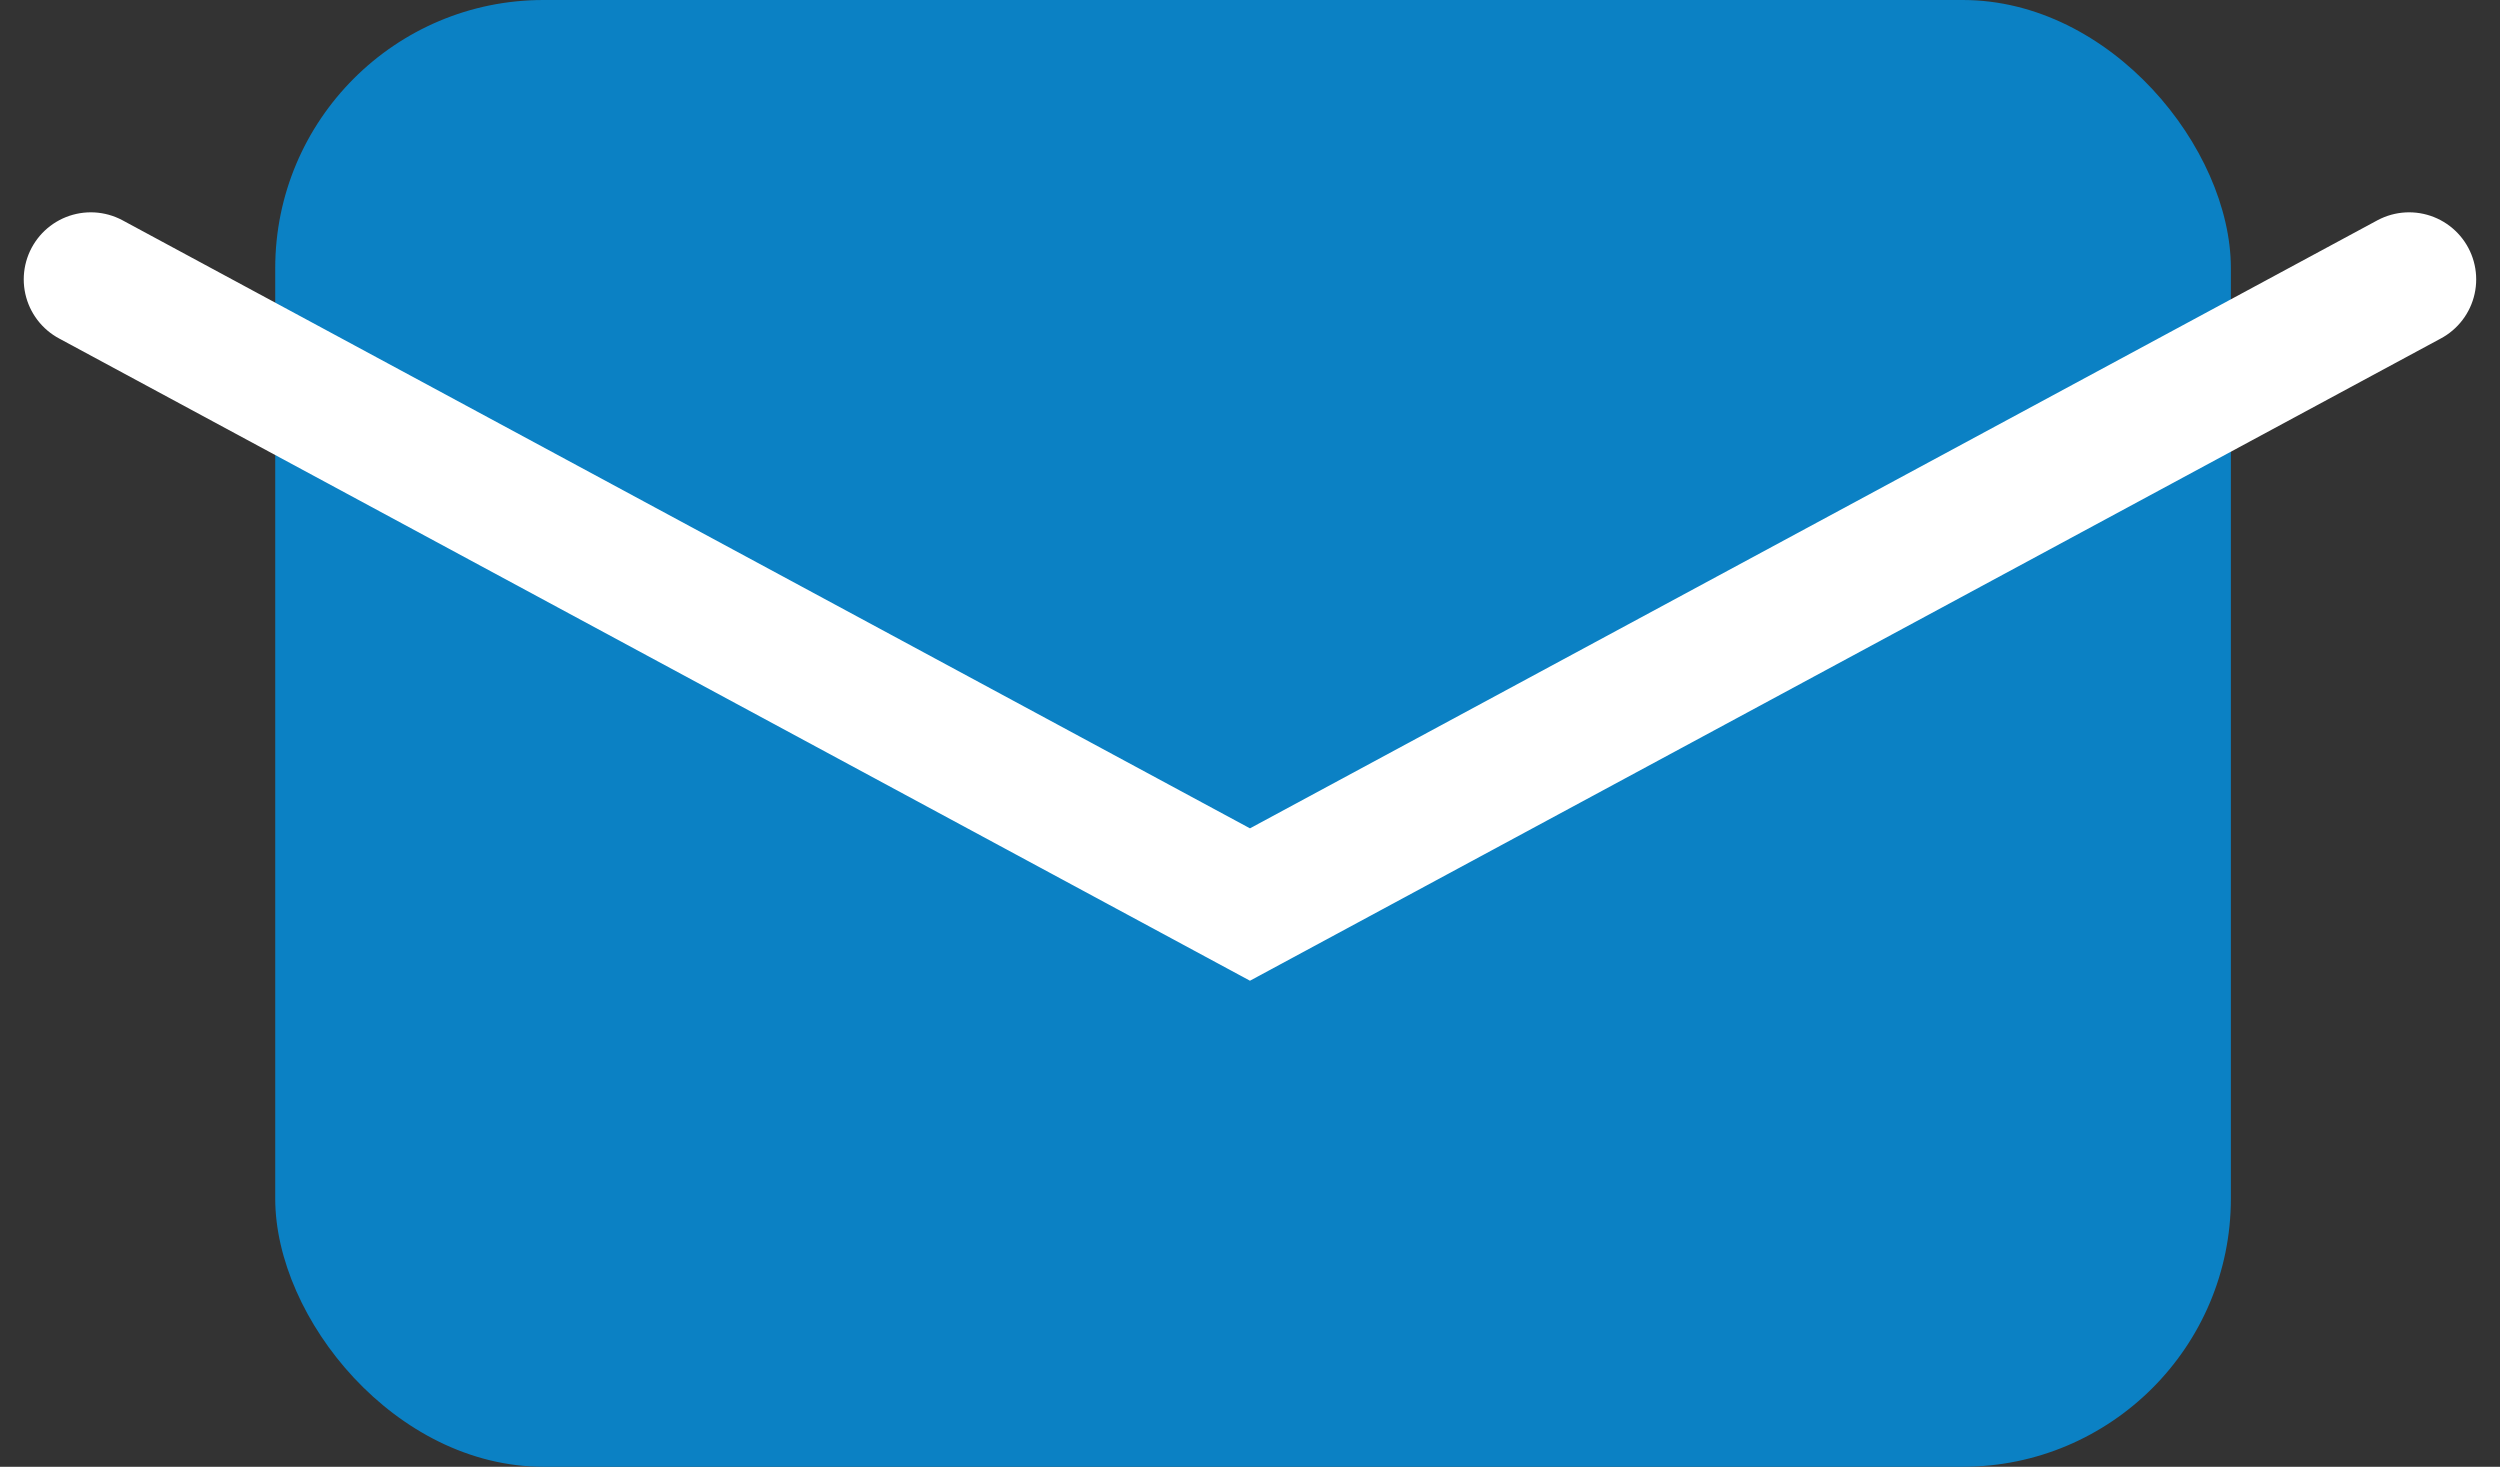
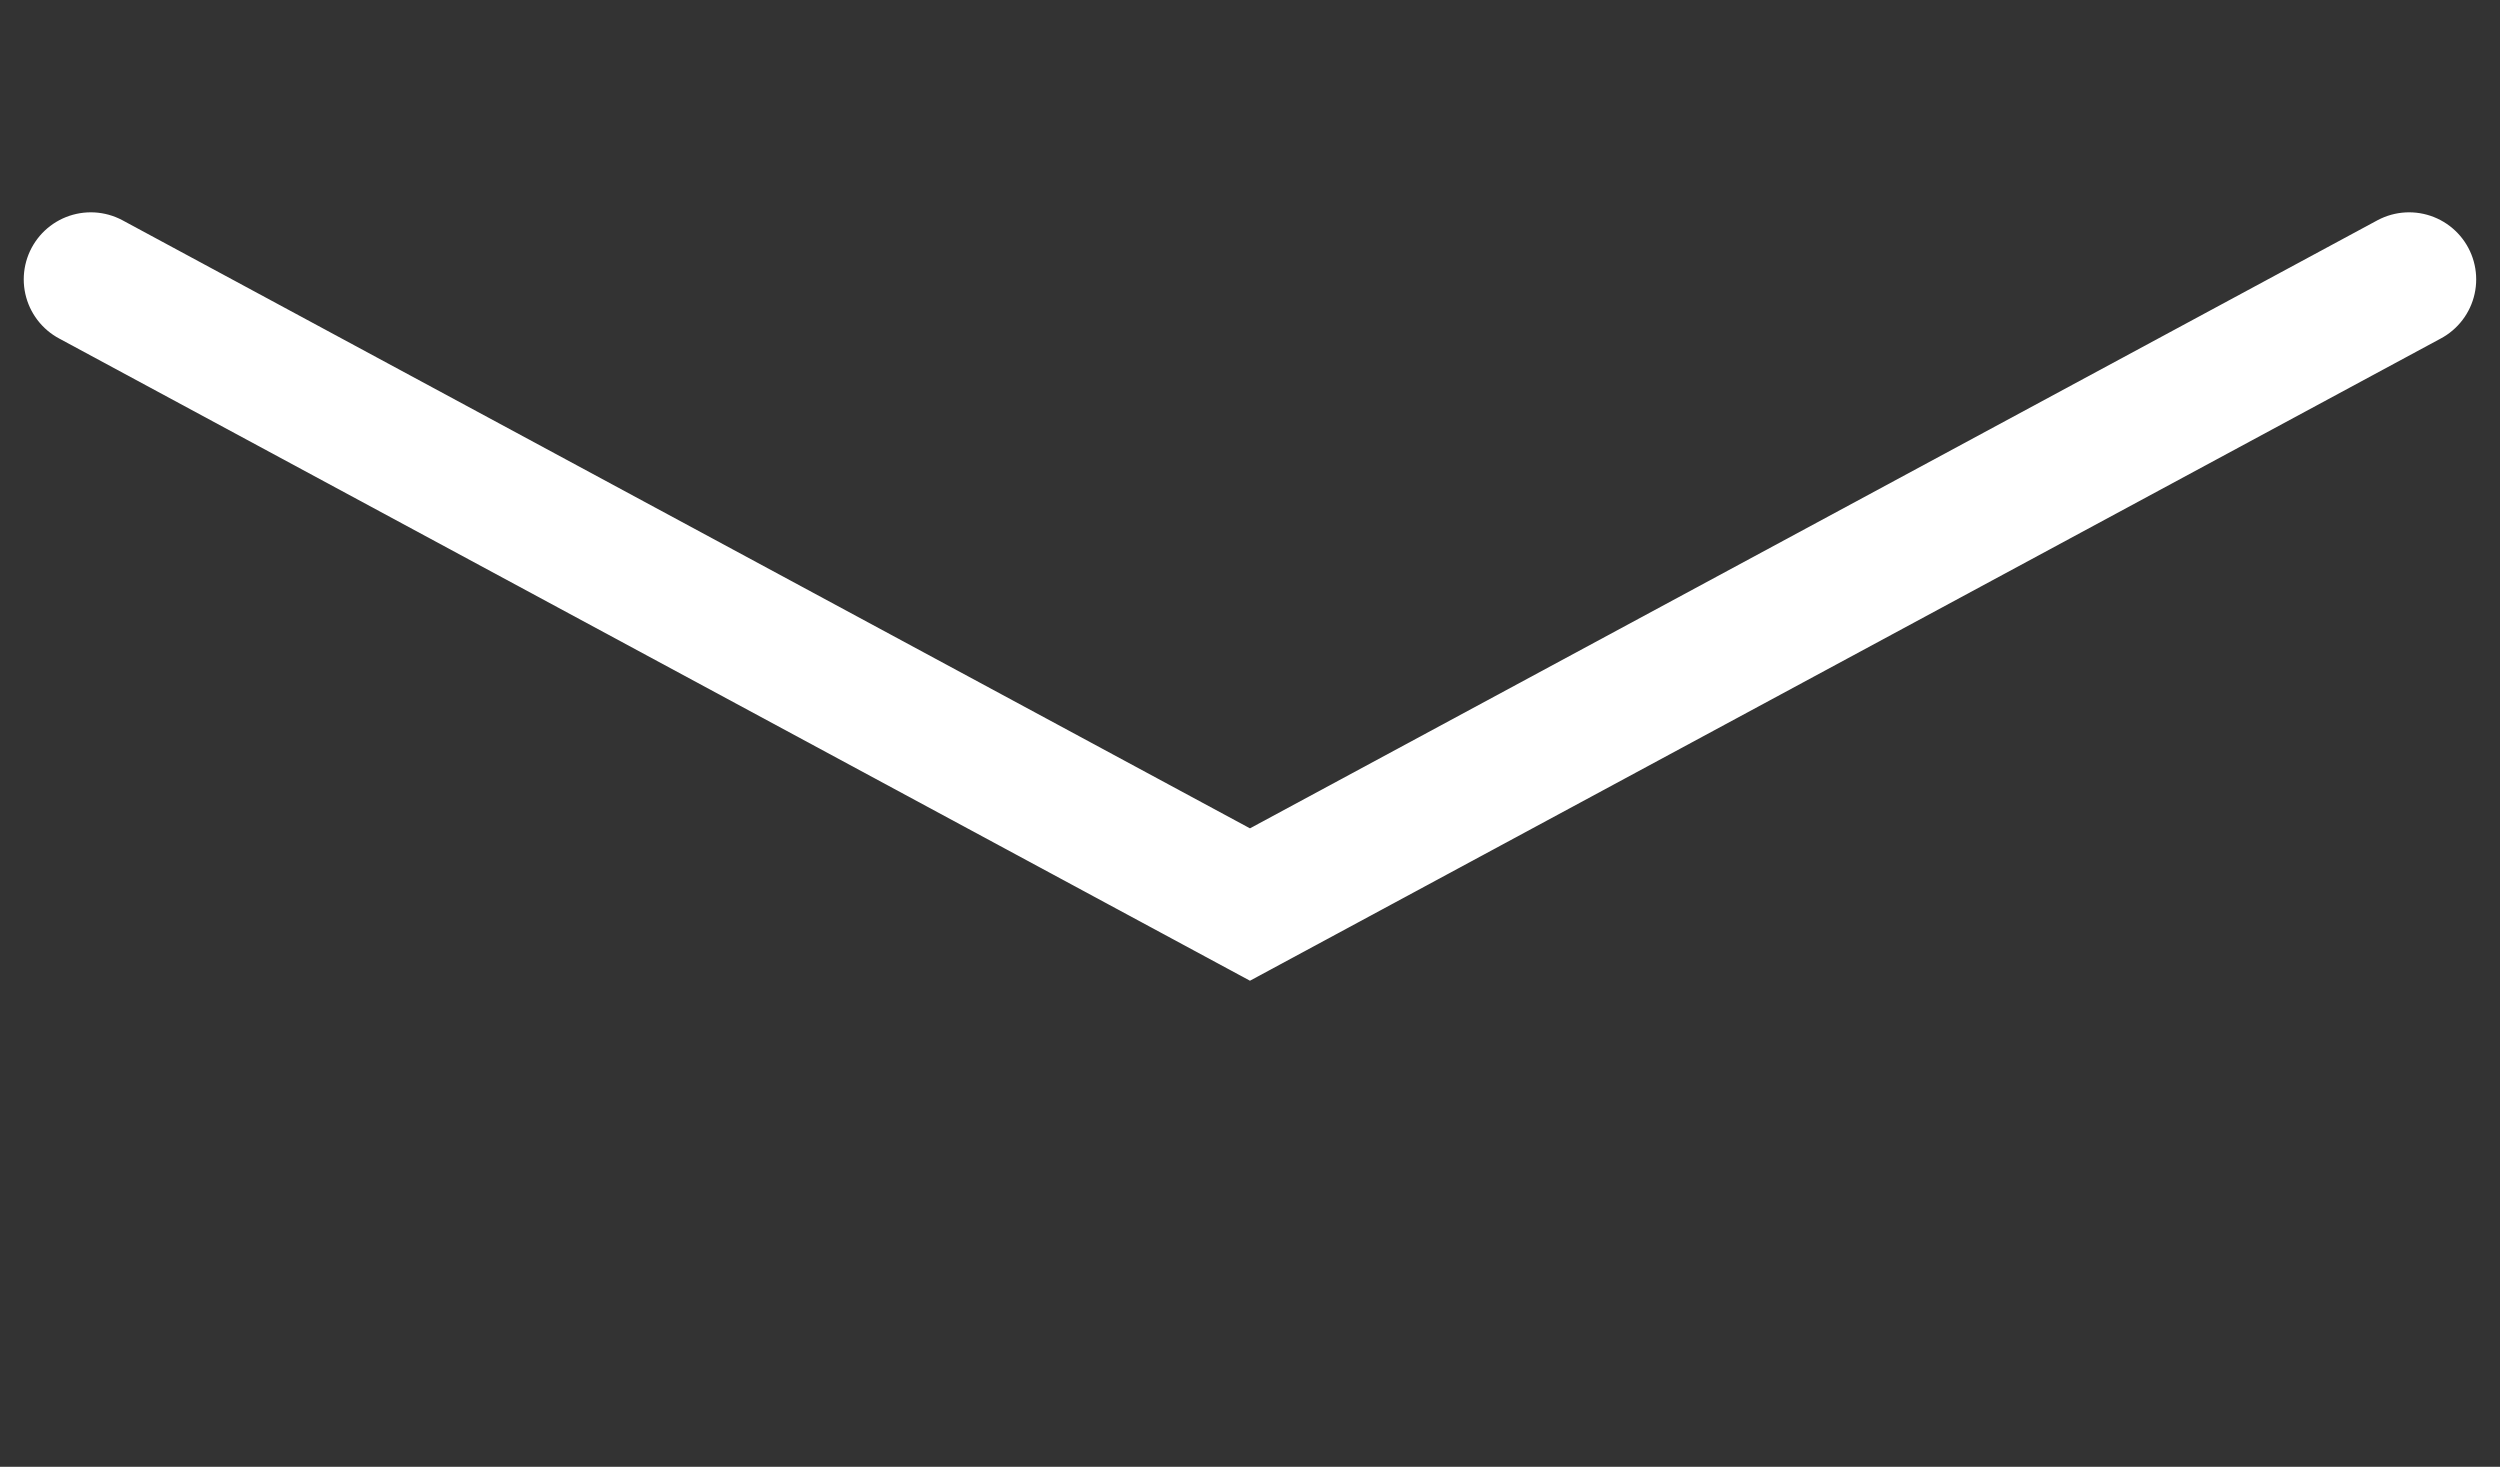
<svg xmlns="http://www.w3.org/2000/svg" width="37.279" height="21.872" viewBox="0 0 37.279 21.872">
  <rect x="0" y="0" width="37.279" height="21.872" fill="#333333" stroke="none" />
  <g transform="translate(-529.006 -10690)">
-     <rect width="29.162" height="21.872" rx="4" transform="translate(533.11 10690)" fill="#0b81c4" />
    <path d="M10335.359,10697l17.285,9.322,17.285-9.322" transform="translate(-9804.999 -2.834)" fill="none" stroke="#fff" stroke-linecap="round" stroke-width="2" />
  </g>
</svg>